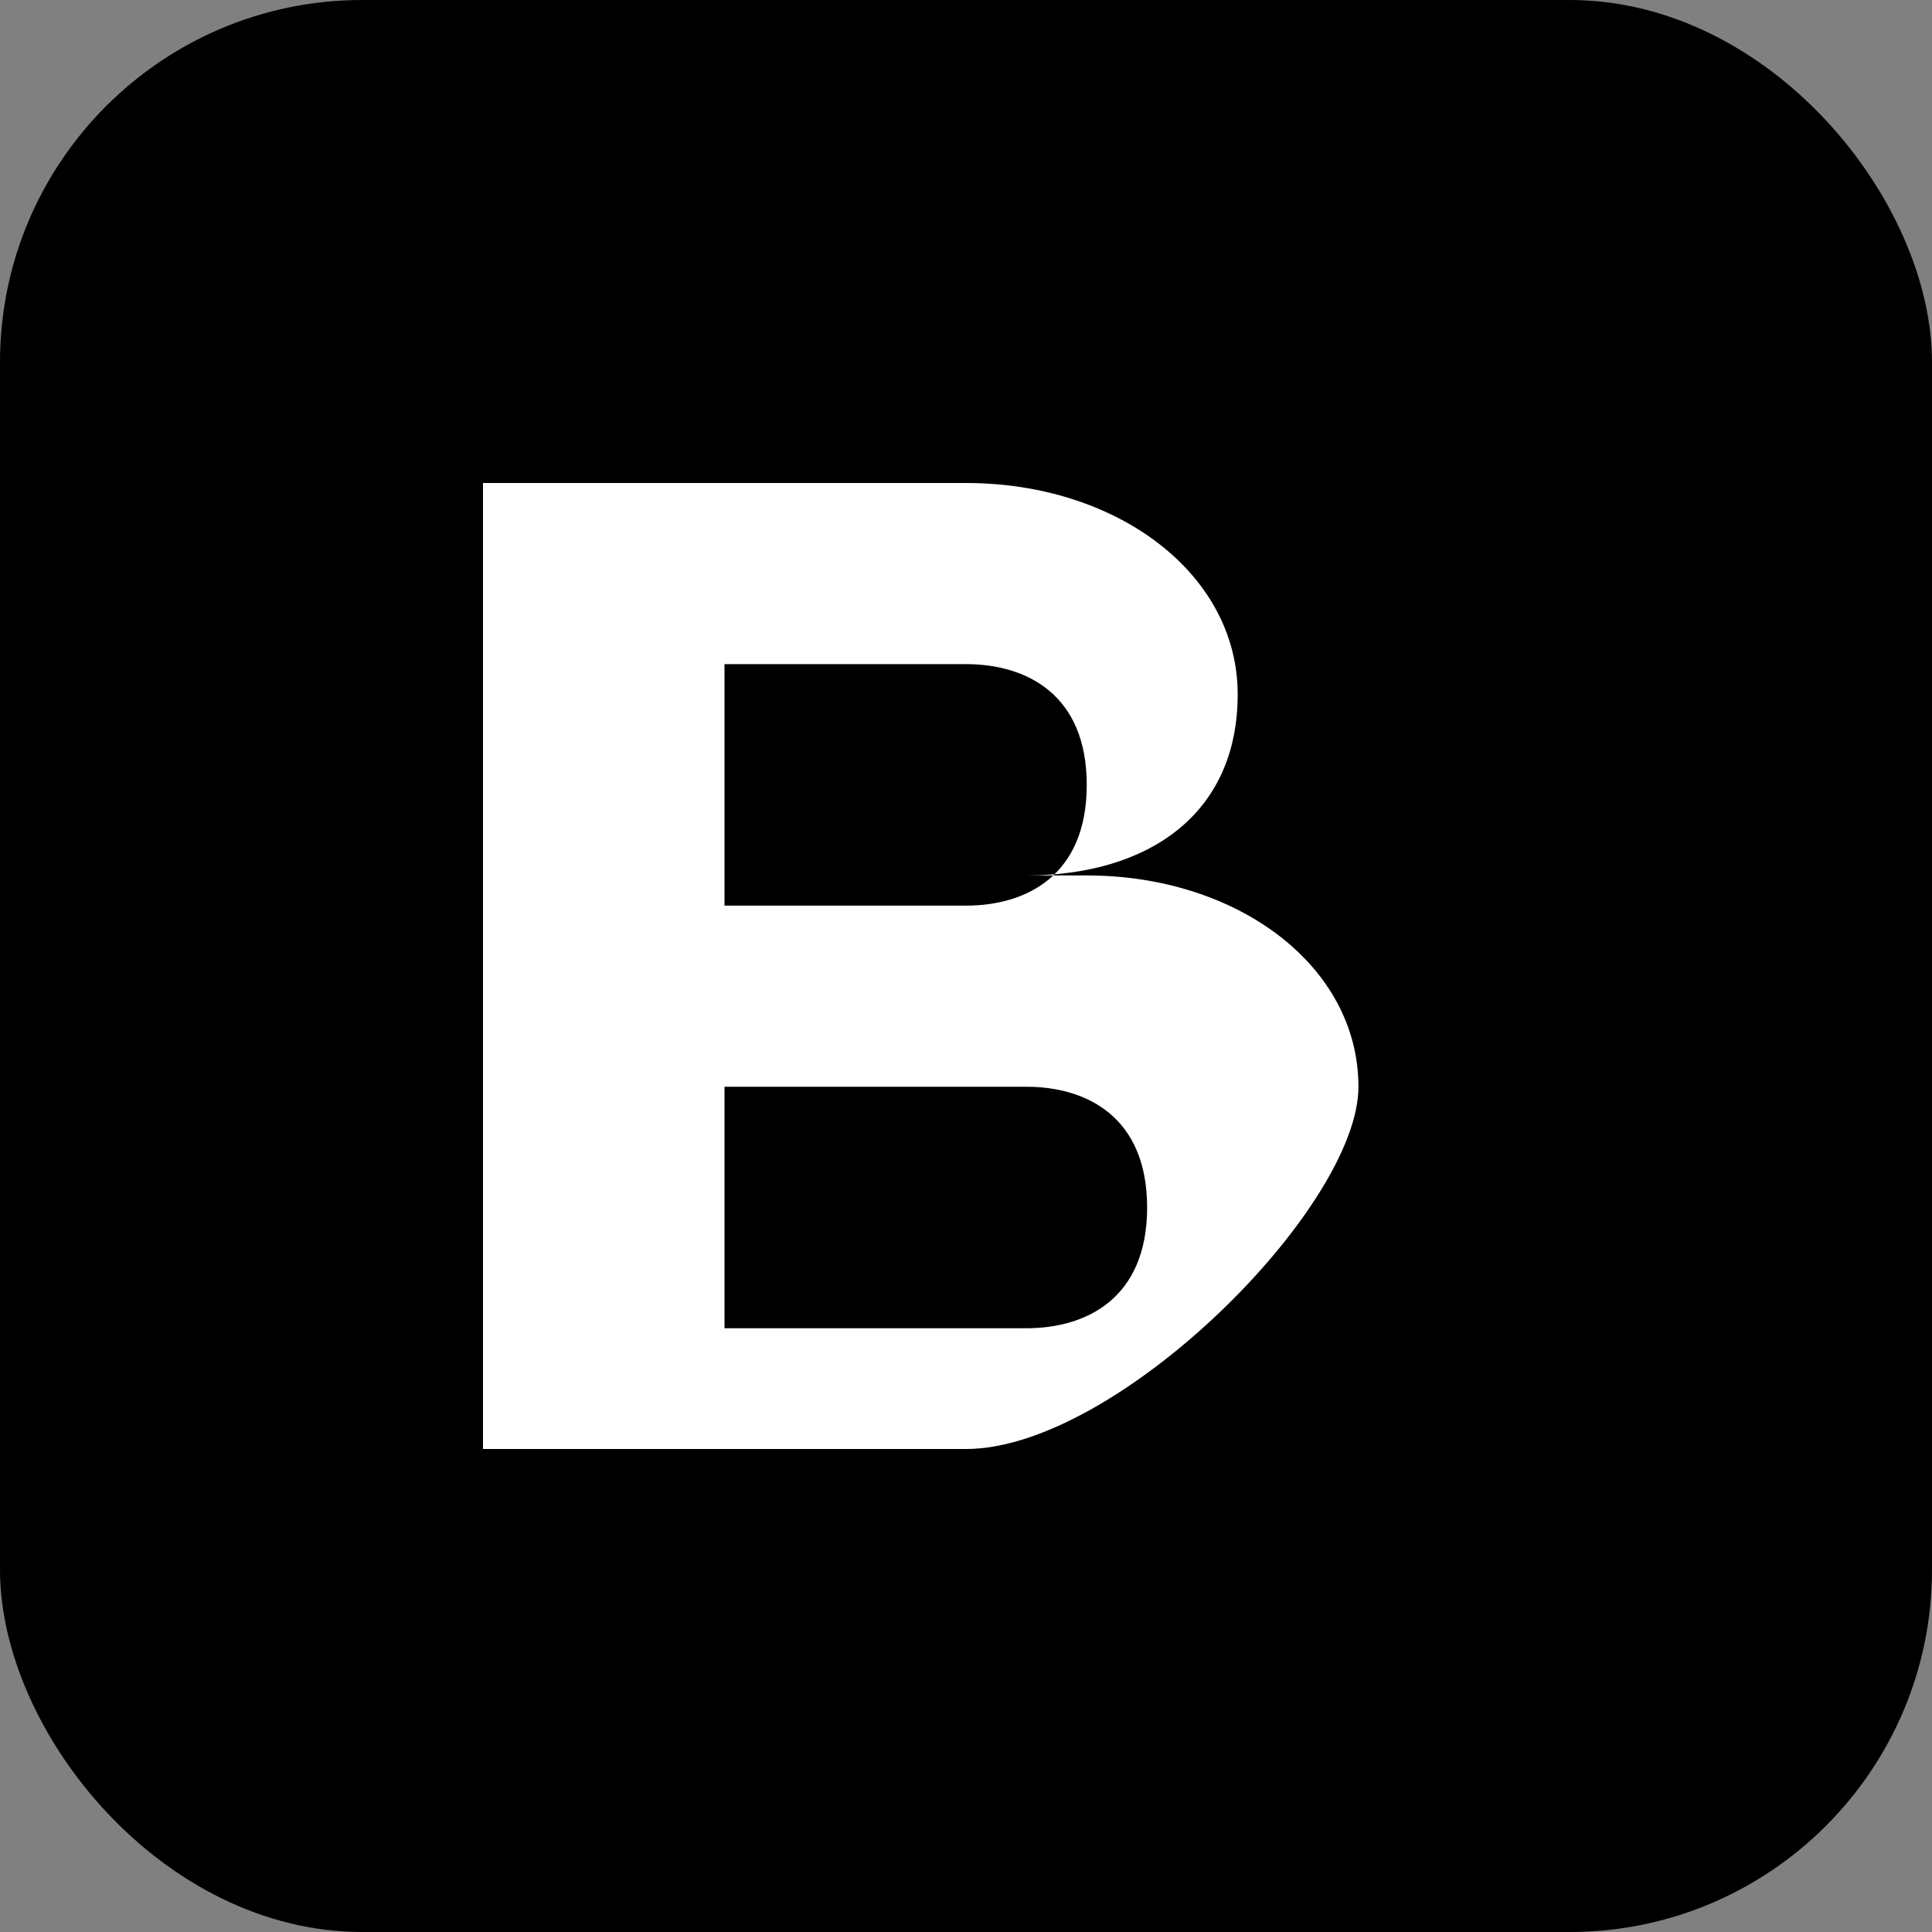
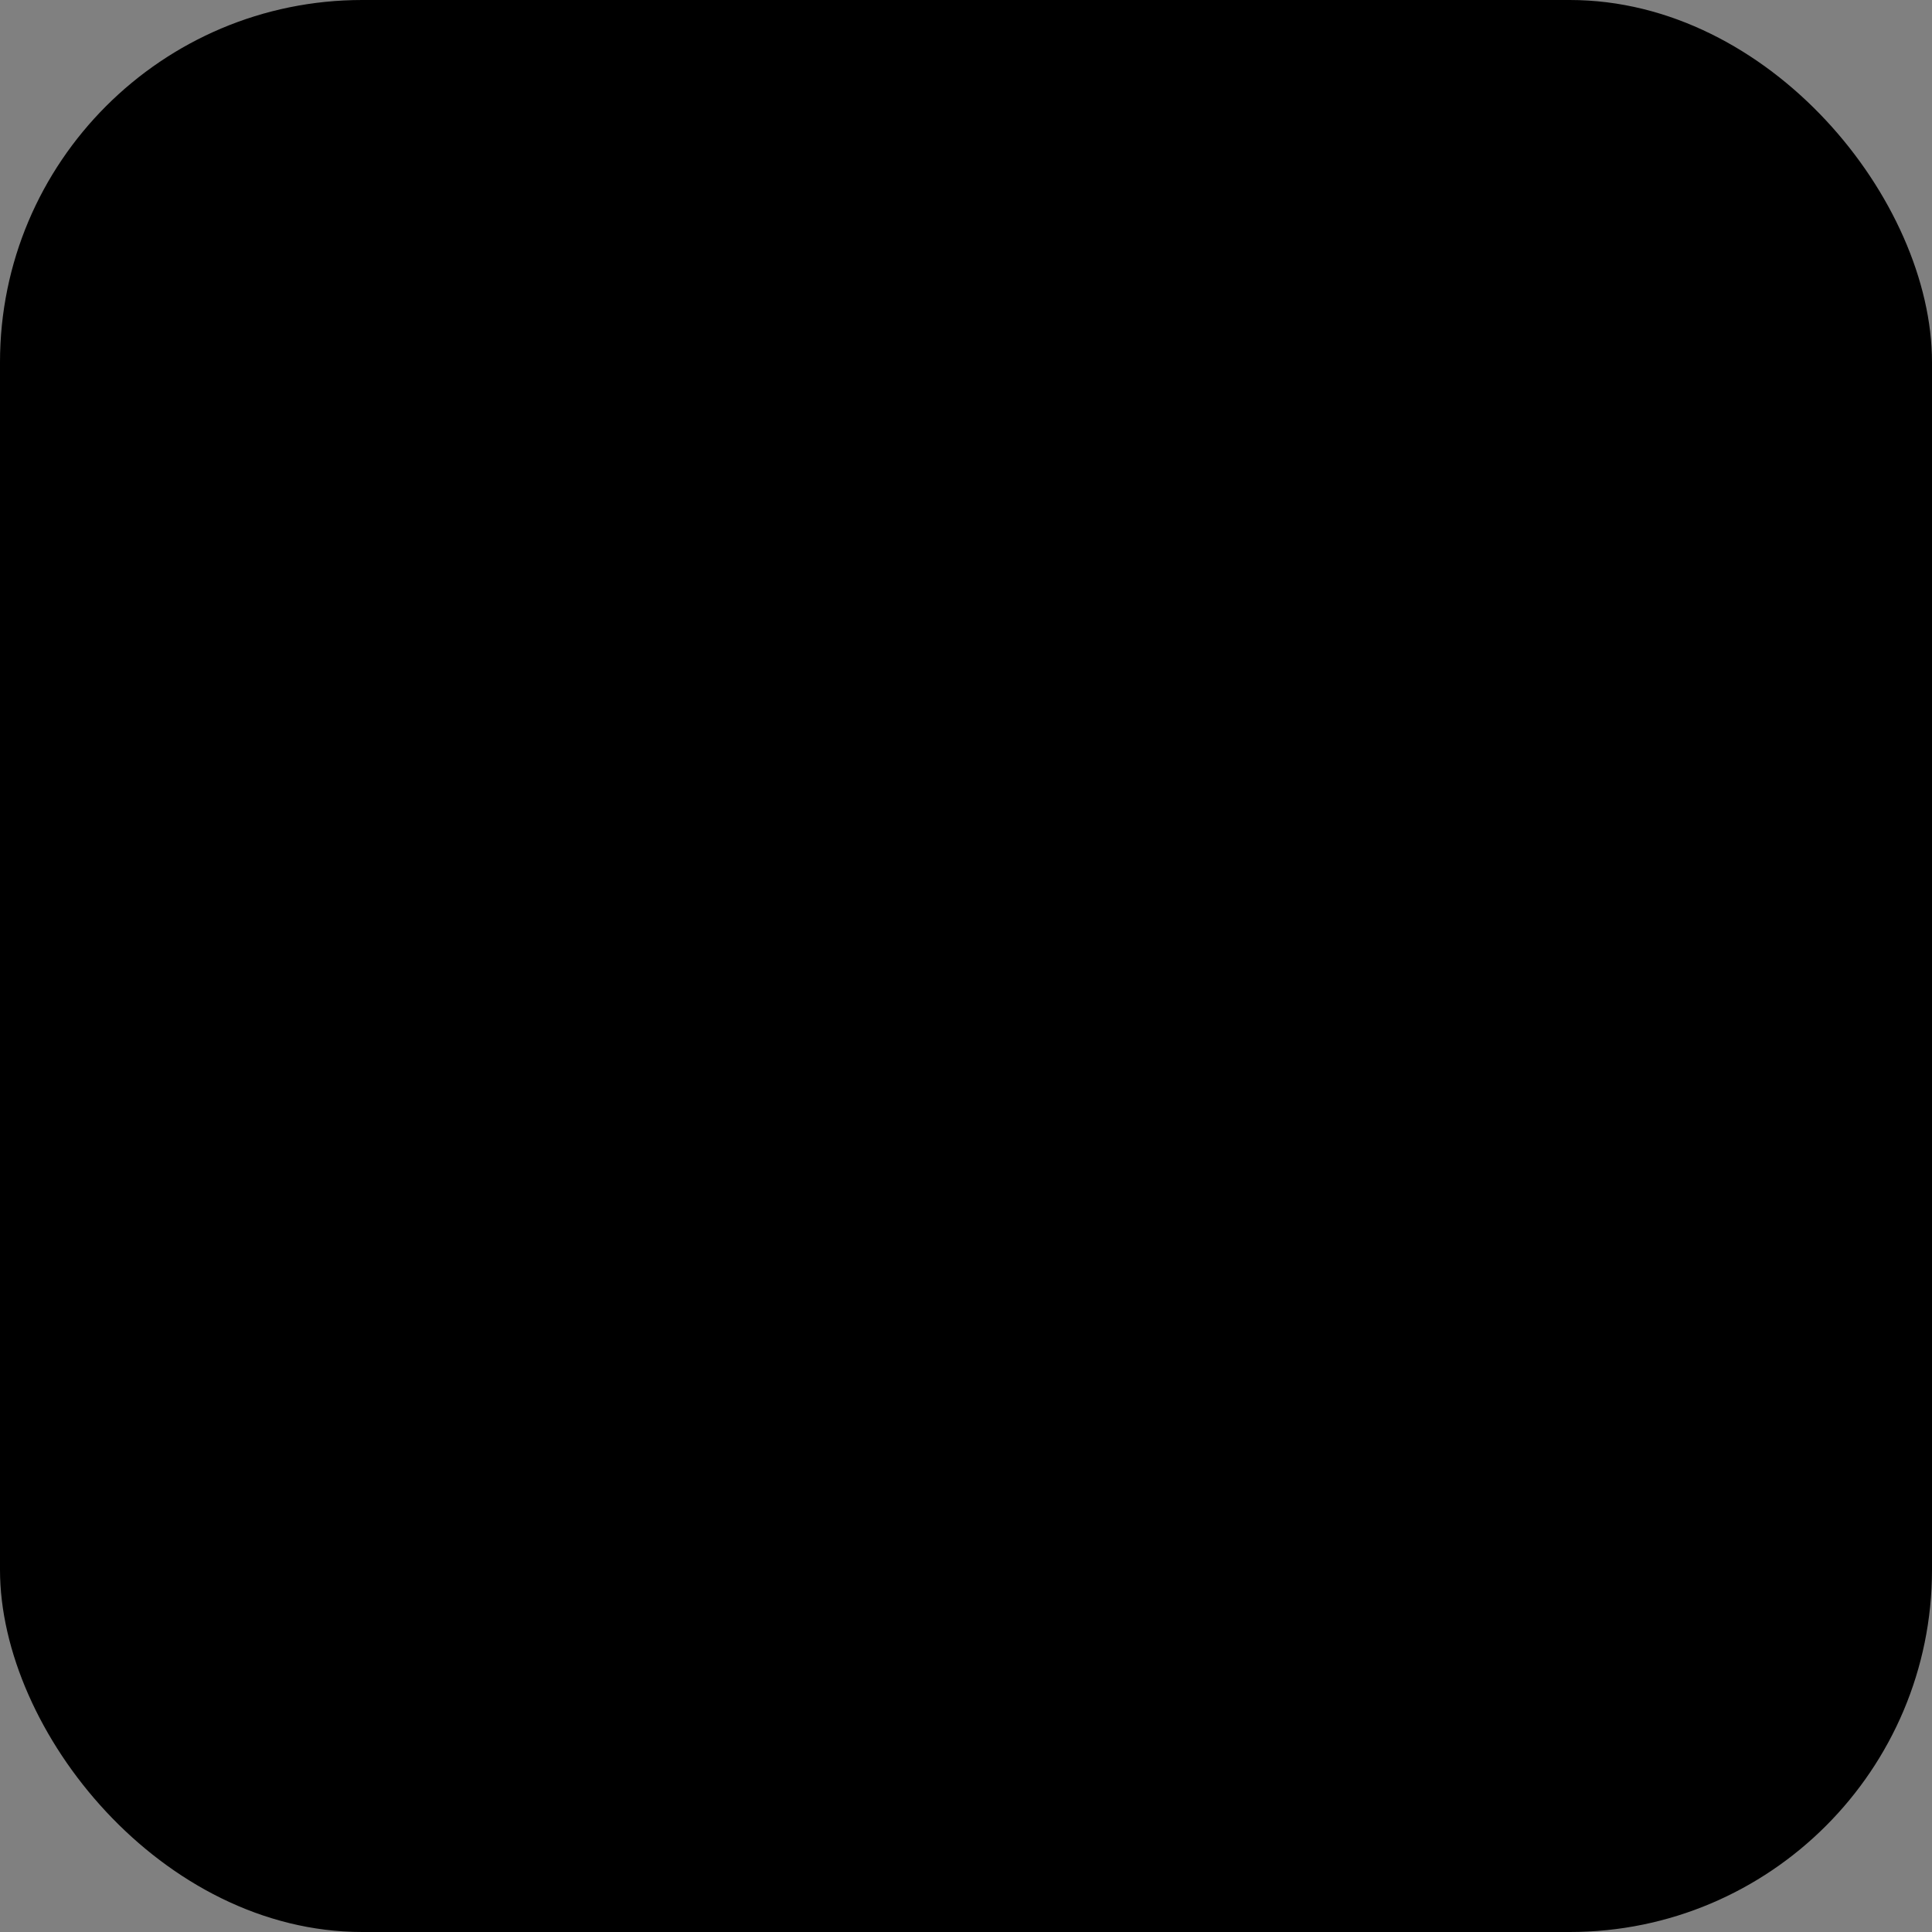
<svg xmlns="http://www.w3.org/2000/svg" viewBox="0 0 32 32" width="32" height="32">
  <rect x="0" y="0" width="32" height="32" fill="#808080" stroke="none" />
  <defs>
    <linearGradient id="biojomsGradient" x1="0%" y1="0%" x2="100%" y2="100%">
      <stop offset="0%" style="stop-color:hsl(222.2, 47.4%, 11.2%);stop-opacity:1" />
      <stop offset="100%" style="stop-color:hsl(217.2, 91.2%, 59.8%);stop-opacity:1" />
    </linearGradient>
  </defs>
  <rect width="32" height="32" rx="6" fill="url(#biojomsGradient)" />
-   <path d="M8 8h8c2.5 0 4.5 1.5 4.5 3.5s-1.5 3-3.5 3h1c2.5 0 4.5 1.5 4.5 3.5S18.5 24 16 24H8V8zm4 3v4h4c1 0 2-.5 2-2s-1-2-2-2h-4zm0 7v4h5c1 0 2-.5 2-2s-1-2-2-2h-5z" fill="white" />
</svg>